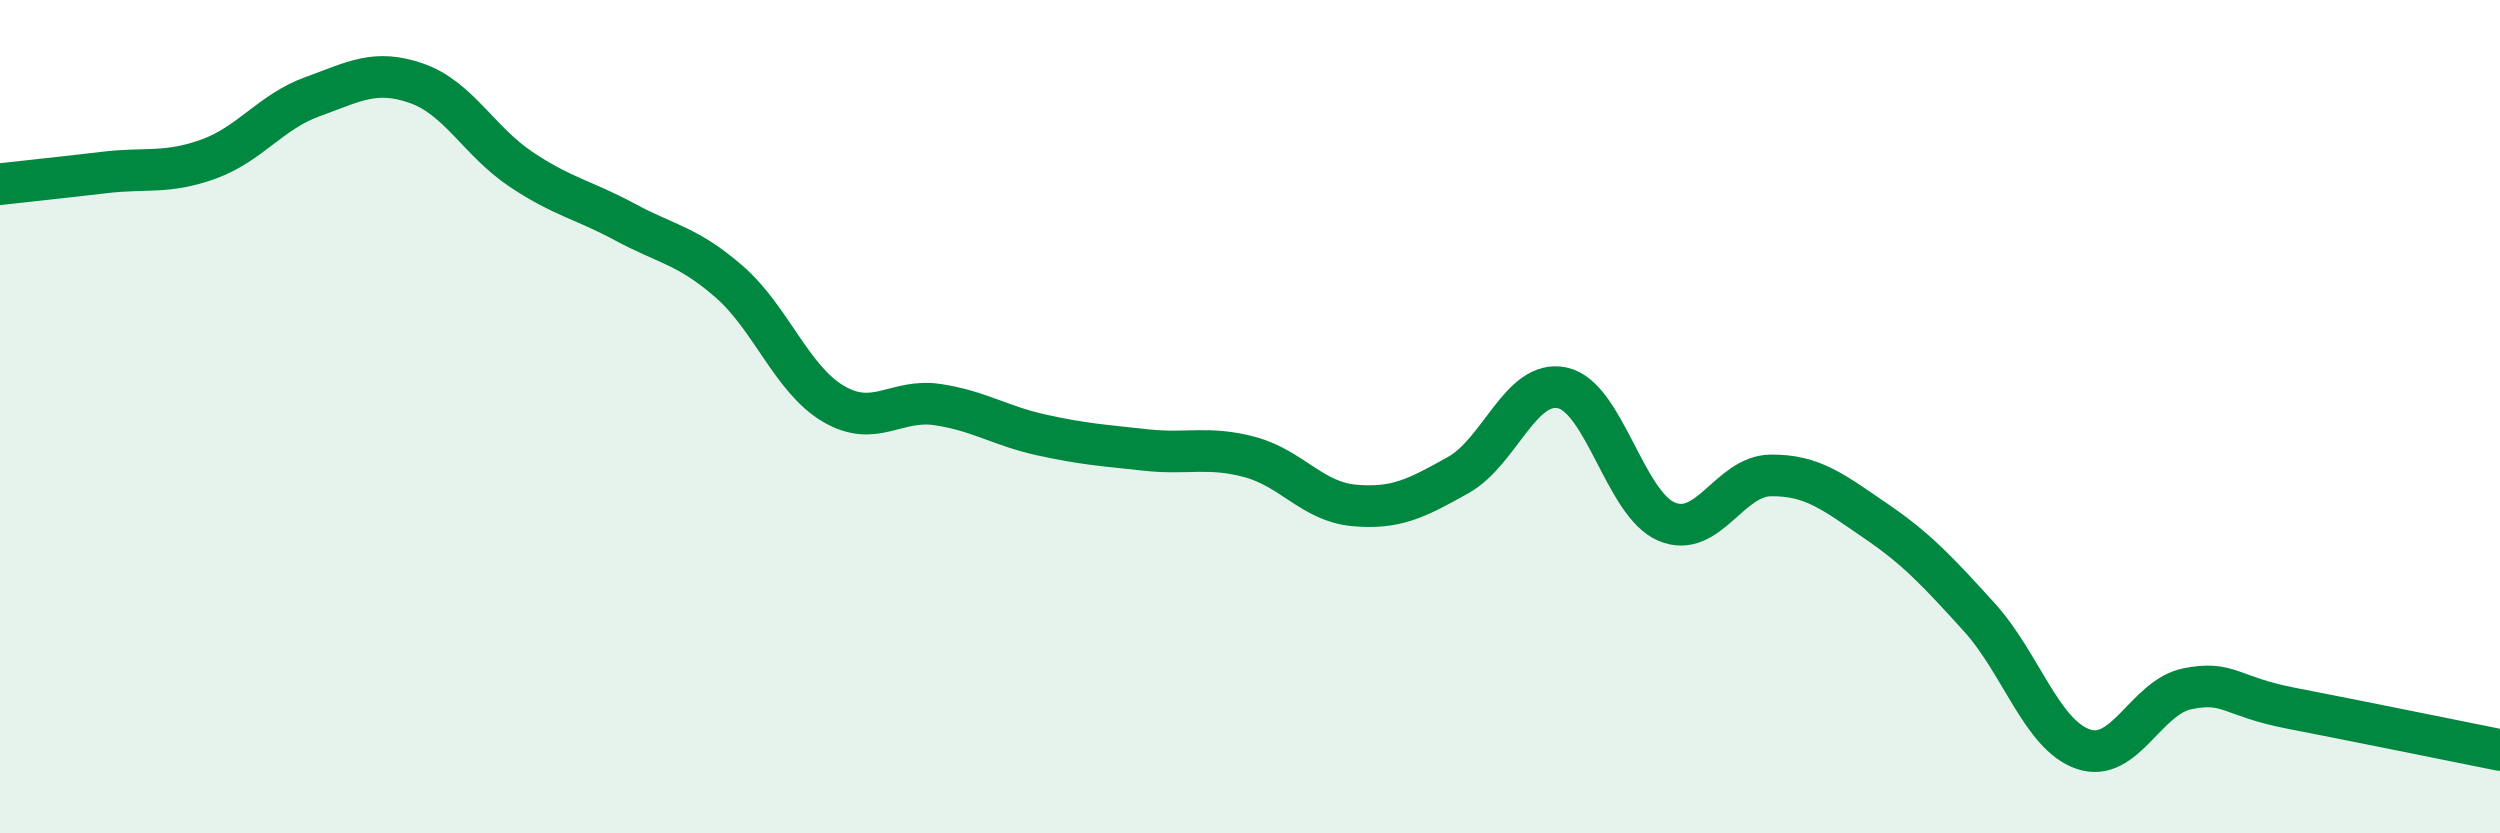
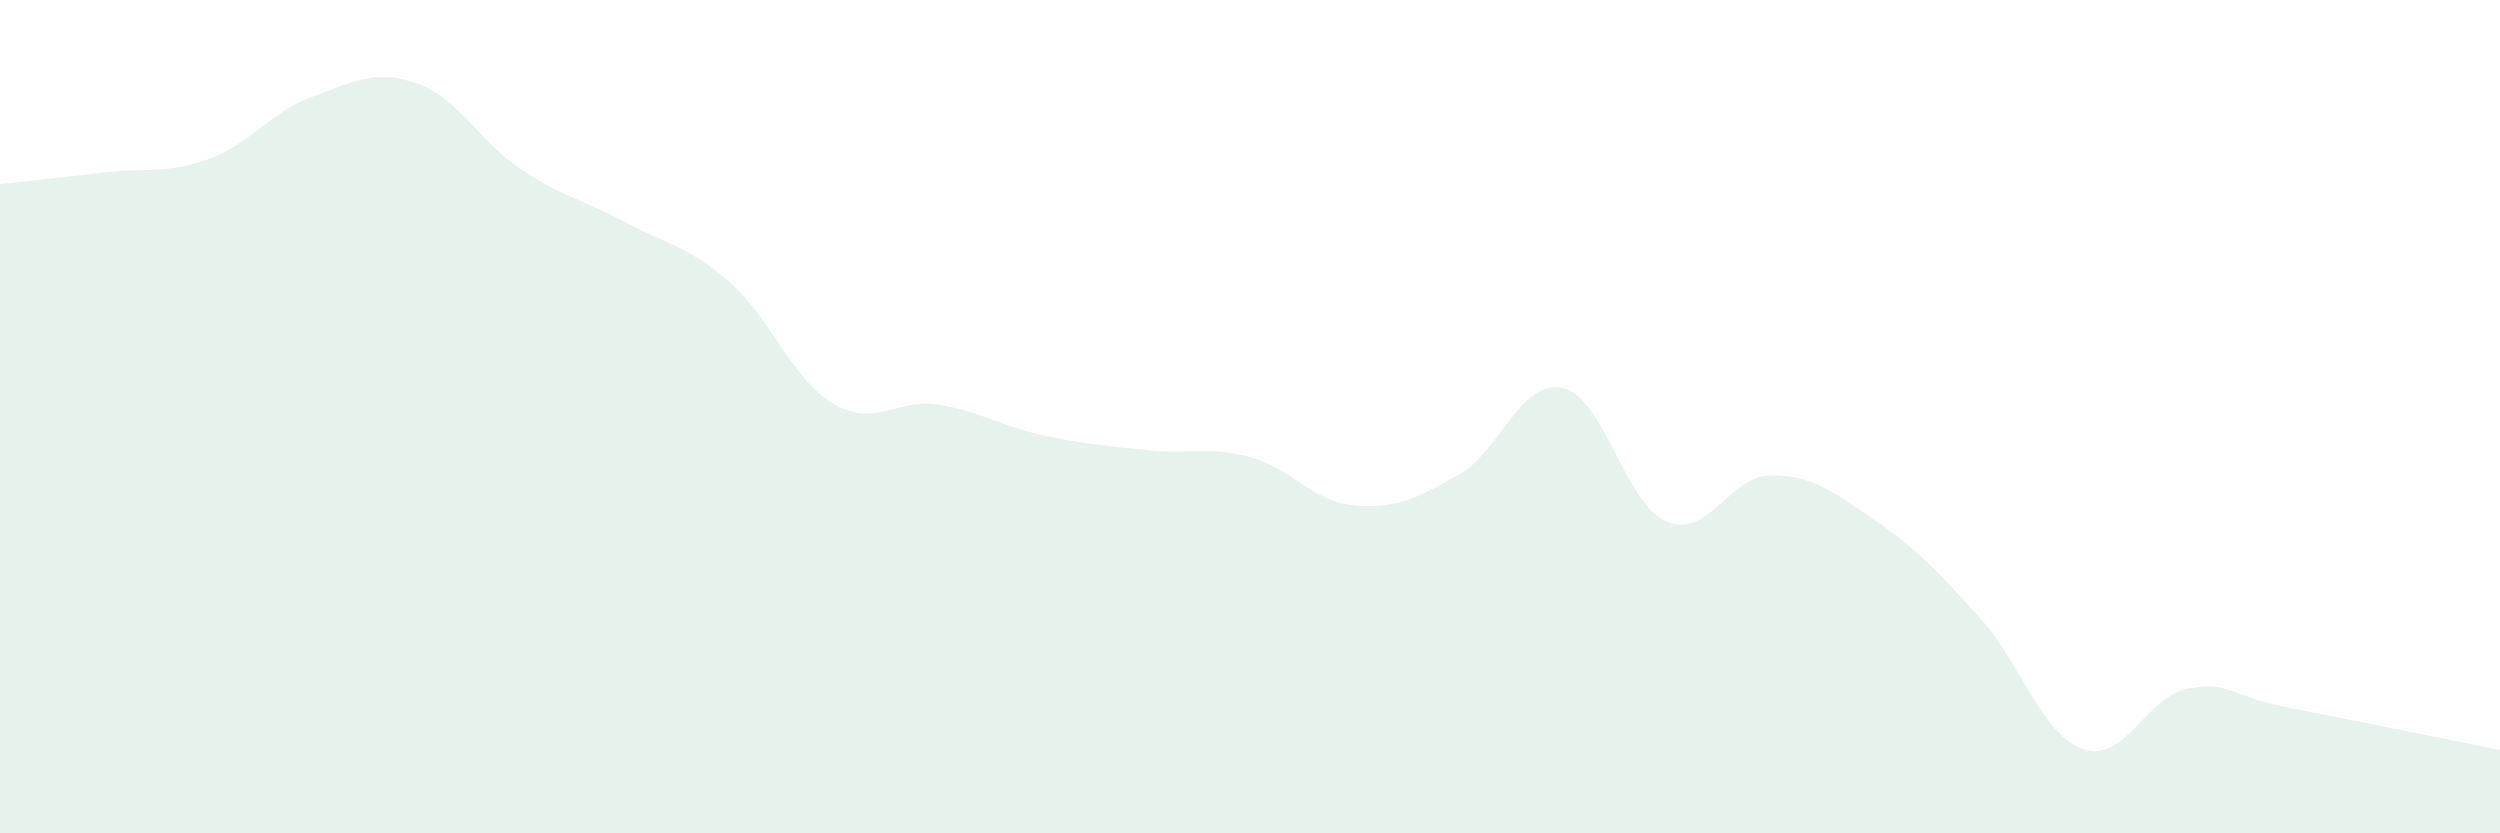
<svg xmlns="http://www.w3.org/2000/svg" width="60" height="20" viewBox="0 0 60 20">
  <path d="M 0,4.42 C 0.5,4.36 1.5,4.26 2.5,4.14 C 3.5,4.02 4,4.18 5,3.82 C 6,3.46 6.5,2.68 7.5,2.32 C 8.5,1.96 9,1.65 10,2 C 11,2.35 11.5,3.39 12.5,4.06 C 13.5,4.73 14,4.79 15,5.33 C 16,5.87 16.5,5.89 17.5,6.76 C 18.5,7.63 19,9.1 20,9.69 C 21,10.28 21.5,9.56 22.5,9.71 C 23.5,9.86 24,10.22 25,10.44 C 26,10.66 26.5,10.69 27.5,10.8 C 28.5,10.91 29,10.7 30,10.97 C 31,11.24 31.5,12.04 32.5,12.13 C 33.5,12.22 34,11.96 35,11.4 C 36,10.84 36.5,9.09 37.5,9.31 C 38.5,9.53 39,12.1 40,12.52 C 41,12.94 41.5,11.42 42.5,11.41 C 43.5,11.4 44,11.81 45,12.49 C 46,13.17 46.5,13.71 47.5,14.81 C 48.5,15.91 49,17.64 50,17.98 C 51,18.32 51.5,16.73 52.5,16.53 C 53.5,16.33 53.5,16.71 55,17 C 56.5,17.29 59,17.8 60,18L60 20L0 20Z" fill="#008740" opacity="0.1" stroke-linecap="round" stroke-linejoin="round" />
-   <path d="M 0,4.42 C 0.5,4.36 1.5,4.26 2.5,4.14 C 3.5,4.02 4,4.18 5,3.82 C 6,3.46 6.5,2.68 7.5,2.32 C 8.5,1.96 9,1.65 10,2 C 11,2.35 11.5,3.39 12.5,4.06 C 13.5,4.73 14,4.79 15,5.33 C 16,5.87 16.5,5.89 17.5,6.76 C 18.5,7.63 19,9.1 20,9.69 C 21,10.28 21.5,9.56 22.5,9.71 C 23.5,9.86 24,10.22 25,10.44 C 26,10.66 26.5,10.69 27.5,10.8 C 28.5,10.91 29,10.7 30,10.97 C 31,11.24 31.5,12.04 32.5,12.13 C 33.5,12.22 34,11.96 35,11.4 C 36,10.84 36.5,9.09 37.5,9.31 C 38.5,9.53 39,12.1 40,12.52 C 41,12.94 41.5,11.42 42.5,11.41 C 43.5,11.4 44,11.81 45,12.49 C 46,13.17 46.5,13.71 47.5,14.81 C 48.5,15.91 49,17.64 50,17.98 C 51,18.32 51.5,16.73 52.5,16.53 C 53.5,16.33 53.5,16.71 55,17 C 56.5,17.29 59,17.8 60,18" stroke="#008740" stroke-width="1" fill="none" stroke-linecap="round" stroke-linejoin="round" />
</svg>